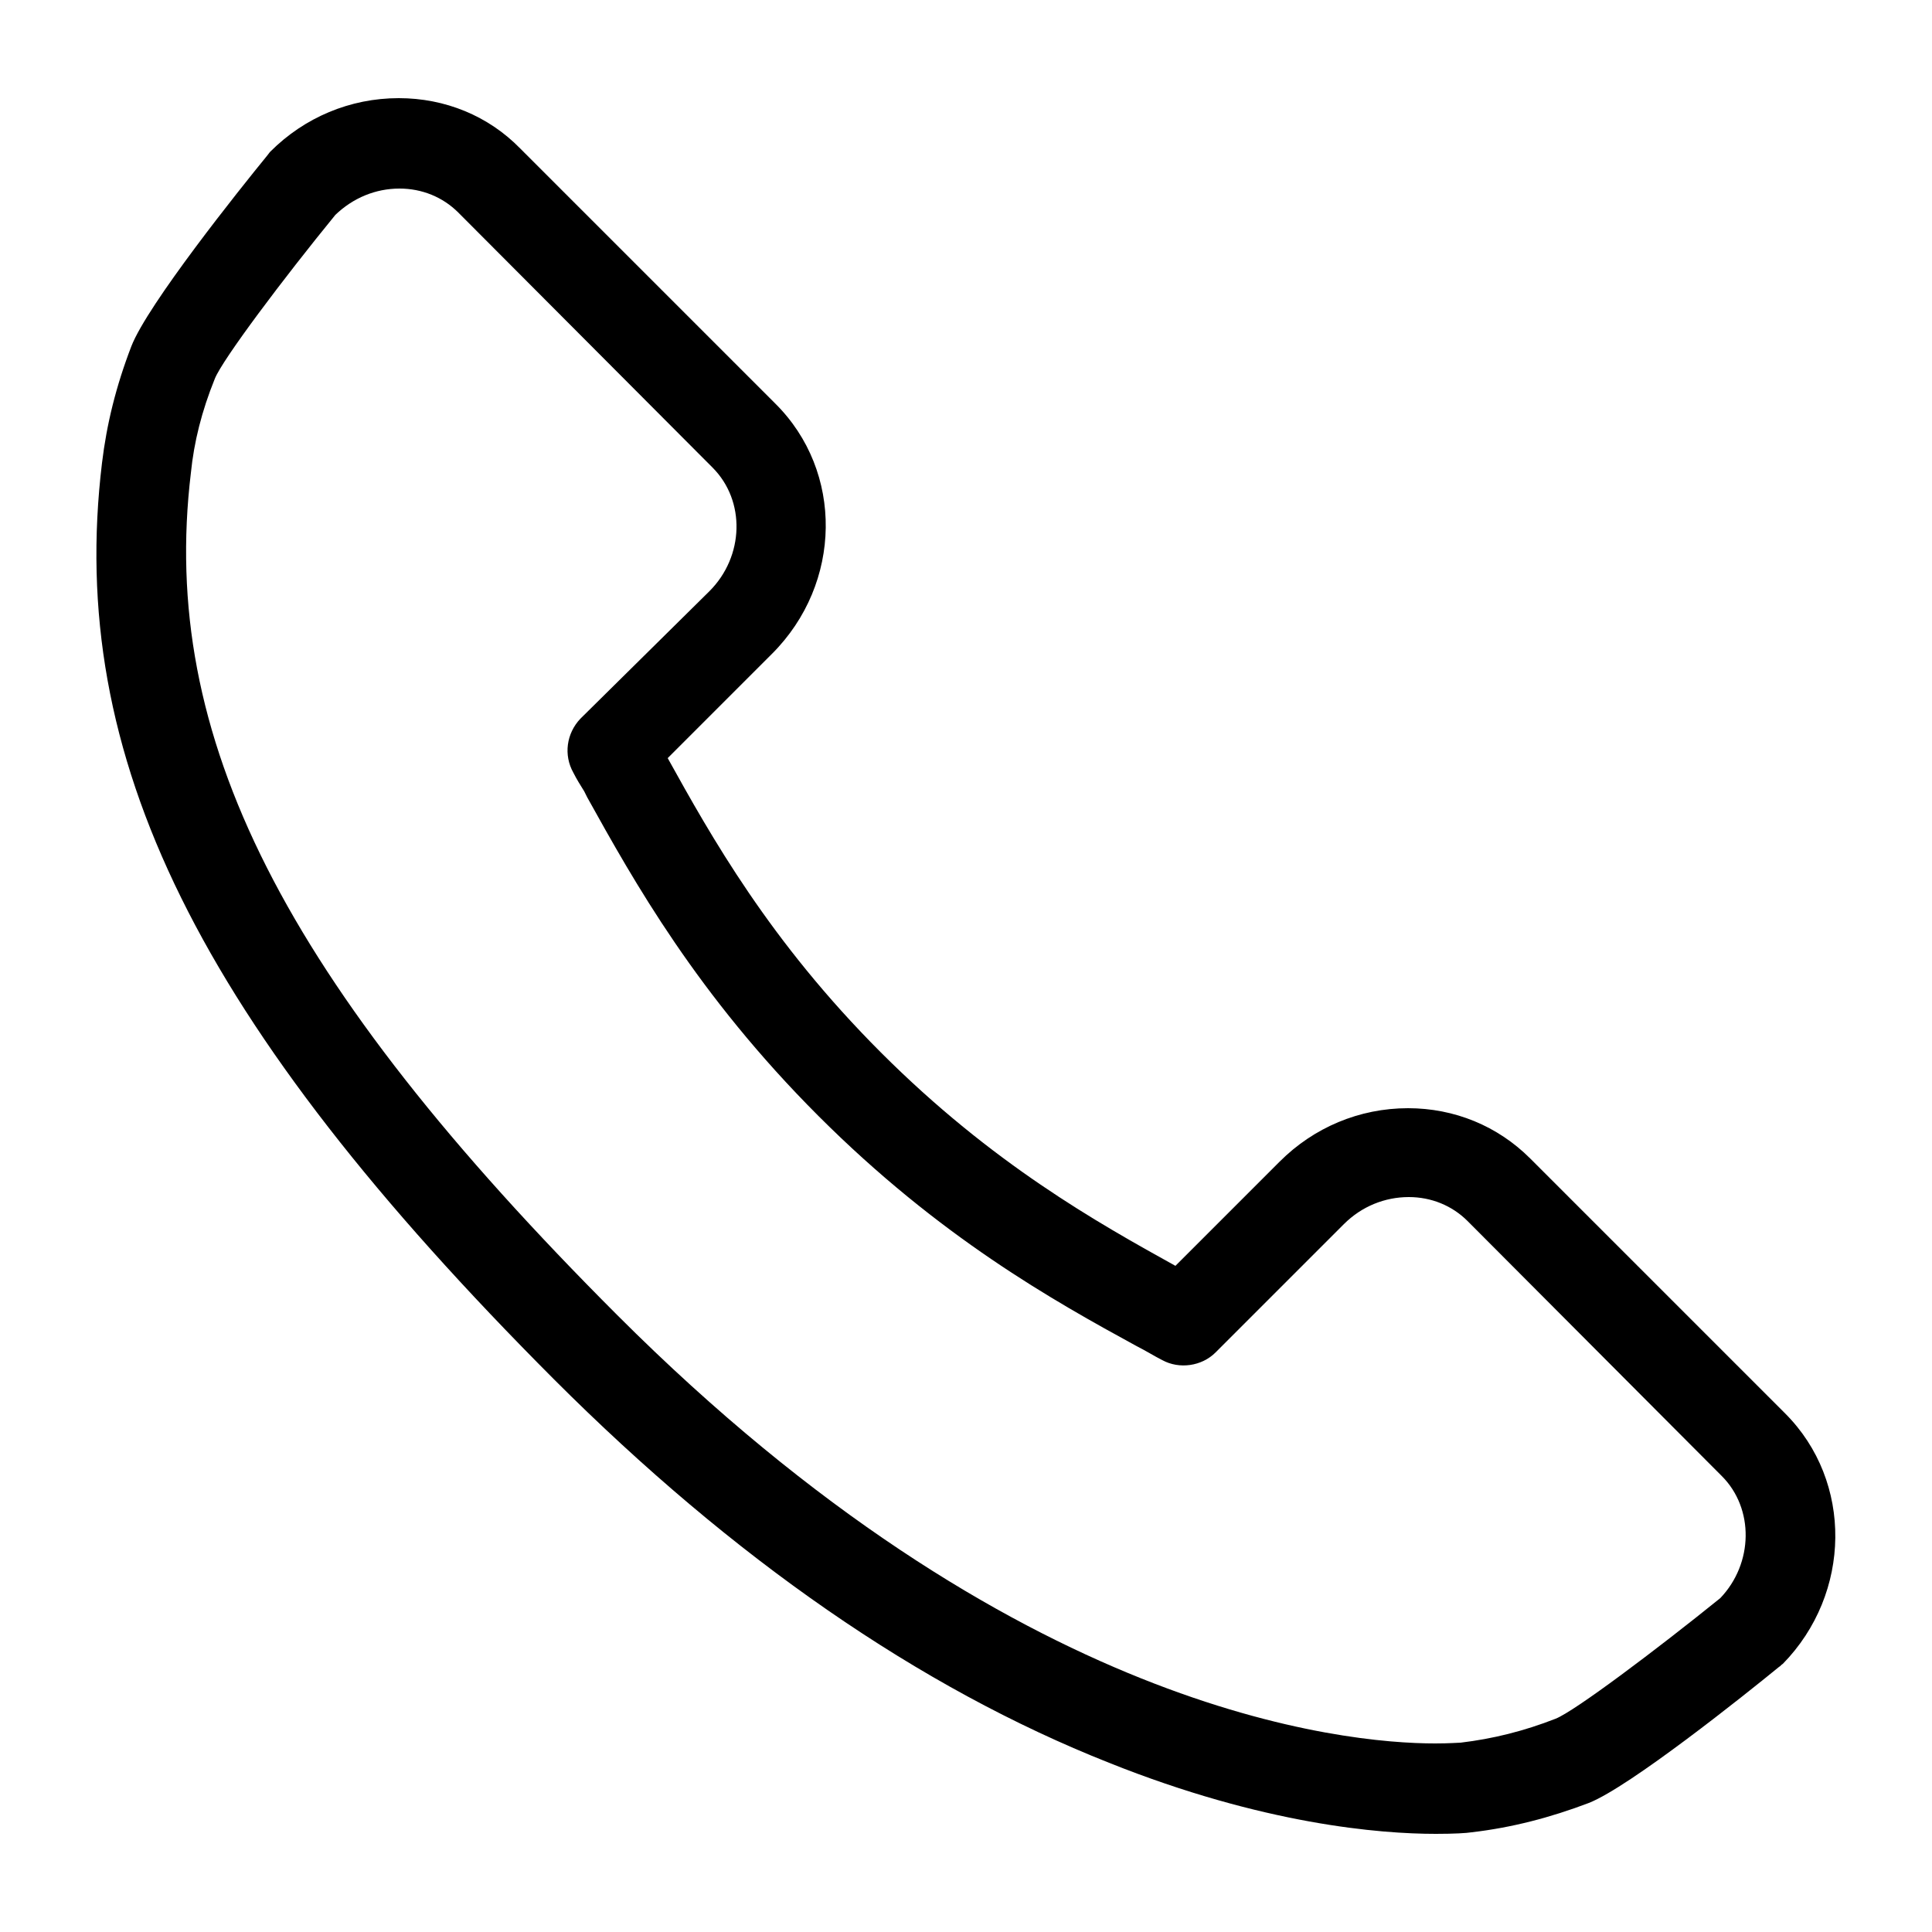
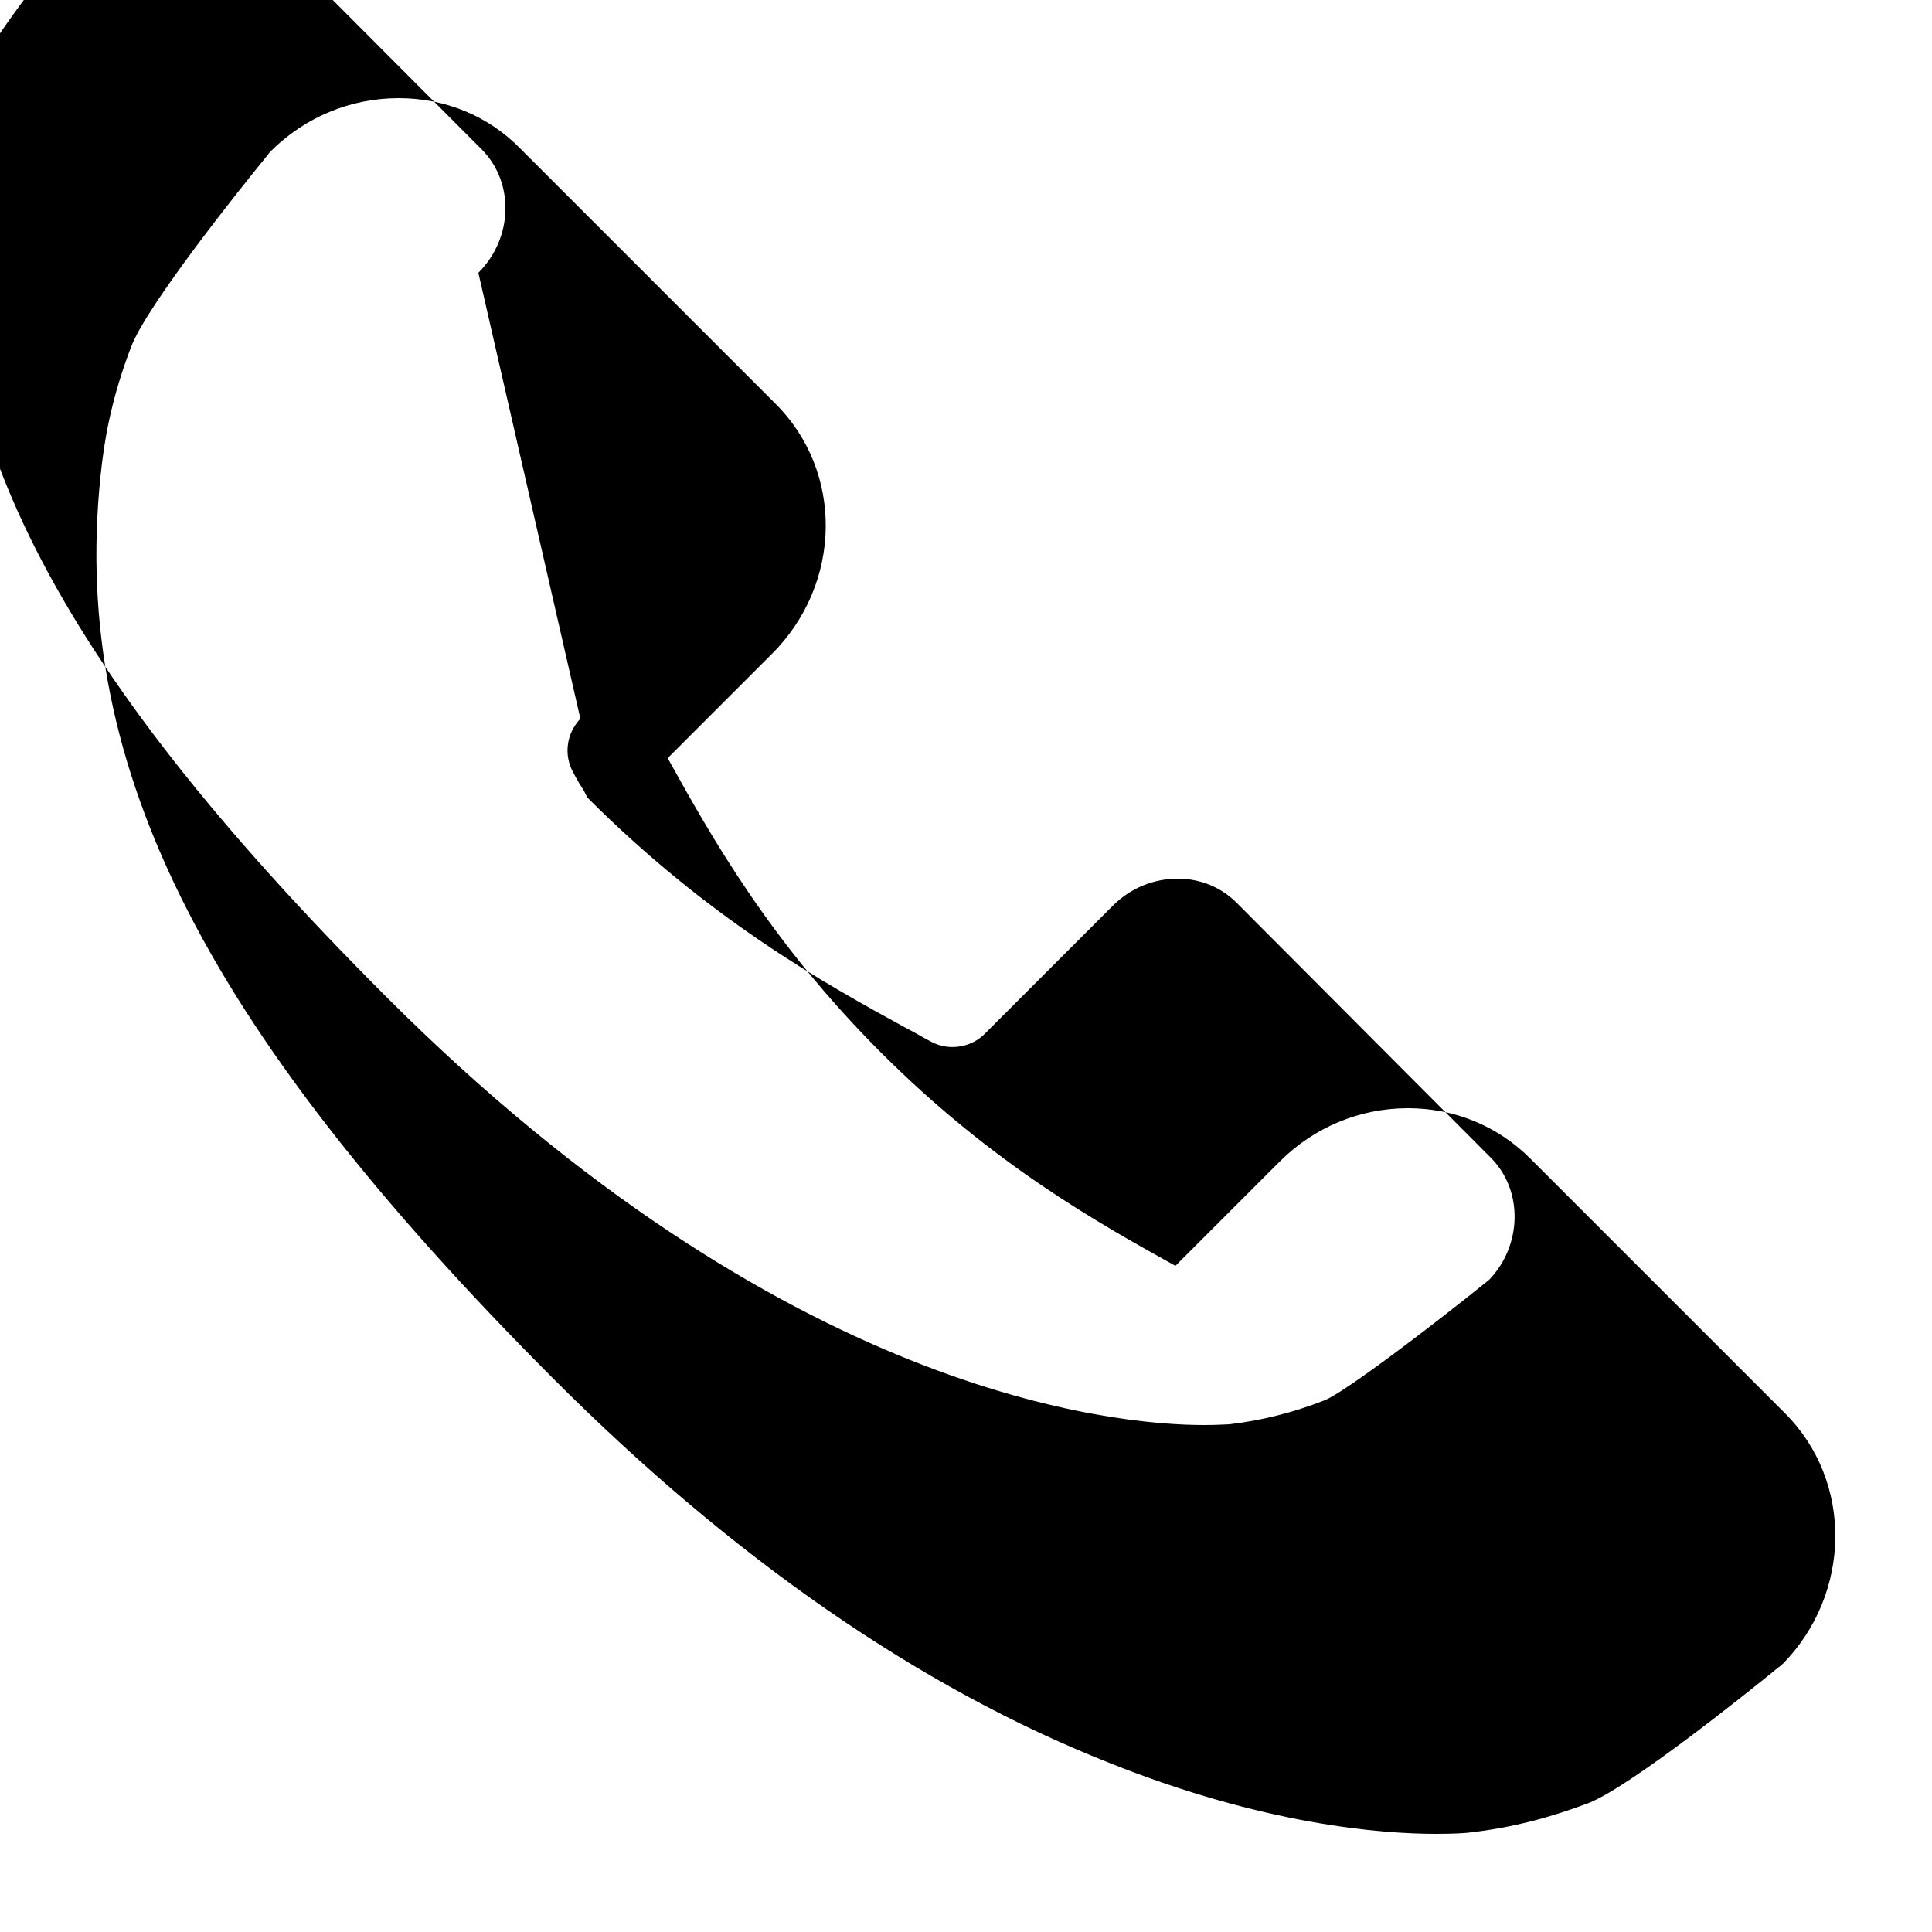
<svg xmlns="http://www.w3.org/2000/svg" version="1.1" id="Ebene_1" x="0px" y="0px" viewBox="0 0 25 25" style="enable-background:new 0 0 25 25;" xml:space="preserve">
  <style type="text/css">
	.st0{fill:#FFFFFF;}
	.st1{fill:#FFEC00;}
	.st2{fill:#E20613;}
</style>
  <g>
-     <path d="M7.42,10c0.04,0.08,0.09,0.16,0.14,0.24l0.04,0.08c0.6,1.08,1.42,2.55,2.99,4.12c1.57,1.57,3.04,2.39,4.12,2.98   c0.12,0.06,0.23,0.13,0.33,0.18c0.22,0.12,0.51,0.08,0.69-0.1l1.66-1.66c0.23-0.23,0.53-0.35,0.84-0.35c0.29,0,0.56,0.11,0.76,0.31   l3.29,3.3c0.42,0.42,0.41,1.13-0.02,1.58c-0.83,0.67-1.88,1.46-2.13,1.56c-0.41,0.16-0.81,0.26-1.23,0.31   c-0.03,0-0.14,0.01-0.33,0.01c-1.18,0-5.44-0.4-10.58-5.54c-4.33-4.33-5.93-7.49-5.52-10.9c0.04-0.4,0.14-0.8,0.31-1.22   c0.1-0.25,0.89-1.3,1.56-2.12c0.23-0.22,0.52-0.34,0.83-0.34c0.29,0,0.56,0.11,0.76,0.31l3.29,3.3c0.43,0.43,0.41,1.15-0.04,1.6   L7.51,9.3C7.33,9.49,7.29,9.77,7.42,10 M23.1,18.29l-3.3-3.3c-0.42-0.42-0.98-0.65-1.58-0.65c-0.63,0-1.22,0.25-1.66,0.69   l-1.35,1.35c-1.01-0.56-2.37-1.32-3.81-2.76c-1.44-1.44-2.2-2.8-2.76-3.81l1.35-1.35c0.91-0.91,0.93-2.36,0.04-3.24l-3.3-3.3   C6.32,1.5,5.76,1.27,5.16,1.27c-0.63,0-1.22,0.25-1.66,0.69C3.48,1.98,3.47,2,3.46,2.01C3.1,2.45,1.91,3.94,1.7,4.48   C1.5,5,1.38,5.49,1.32,5.99c-0.46,3.81,1.24,7.24,5.85,11.86c2.32,2.32,4.73,3.99,7.18,4.96c2,0.8,3.51,0.92,4.23,0.92   c0.24,0,0.4-0.01,0.46-0.02c0.52-0.06,1.02-0.19,1.52-0.38c0.53-0.21,2.02-1.4,2.46-1.76c0.02-0.01,0.03-0.03,0.05-0.04   C23.96,20.62,23.98,19.17,23.1,18.29" />
+     <path d="M7.42,10c0.04,0.08,0.09,0.16,0.14,0.24l0.04,0.08c1.57,1.57,3.04,2.39,4.12,2.98   c0.12,0.06,0.23,0.13,0.33,0.18c0.22,0.12,0.51,0.08,0.69-0.1l1.66-1.66c0.23-0.23,0.53-0.35,0.84-0.35c0.29,0,0.56,0.11,0.76,0.31   l3.29,3.3c0.42,0.42,0.41,1.13-0.02,1.58c-0.83,0.67-1.88,1.46-2.13,1.56c-0.41,0.16-0.81,0.26-1.23,0.31   c-0.03,0-0.14,0.01-0.33,0.01c-1.18,0-5.44-0.4-10.58-5.54c-4.33-4.33-5.93-7.49-5.52-10.9c0.04-0.4,0.14-0.8,0.31-1.22   c0.1-0.25,0.89-1.3,1.56-2.12c0.23-0.22,0.52-0.34,0.83-0.34c0.29,0,0.56,0.11,0.76,0.31l3.29,3.3c0.43,0.43,0.41,1.15-0.04,1.6   L7.51,9.3C7.33,9.49,7.29,9.77,7.42,10 M23.1,18.29l-3.3-3.3c-0.42-0.42-0.98-0.65-1.58-0.65c-0.63,0-1.22,0.25-1.66,0.69   l-1.35,1.35c-1.01-0.56-2.37-1.32-3.81-2.76c-1.44-1.44-2.2-2.8-2.76-3.81l1.35-1.35c0.91-0.91,0.93-2.36,0.04-3.24l-3.3-3.3   C6.32,1.5,5.76,1.27,5.16,1.27c-0.63,0-1.22,0.25-1.66,0.69C3.48,1.98,3.47,2,3.46,2.01C3.1,2.45,1.91,3.94,1.7,4.48   C1.5,5,1.38,5.49,1.32,5.99c-0.46,3.81,1.24,7.24,5.85,11.86c2.32,2.32,4.73,3.99,7.18,4.96c2,0.8,3.51,0.92,4.23,0.92   c0.24,0,0.4-0.01,0.46-0.02c0.52-0.06,1.02-0.19,1.52-0.38c0.53-0.21,2.02-1.4,2.46-1.76c0.02-0.01,0.03-0.03,0.05-0.04   C23.96,20.62,23.98,19.17,23.1,18.29" />
  </g>
</svg>